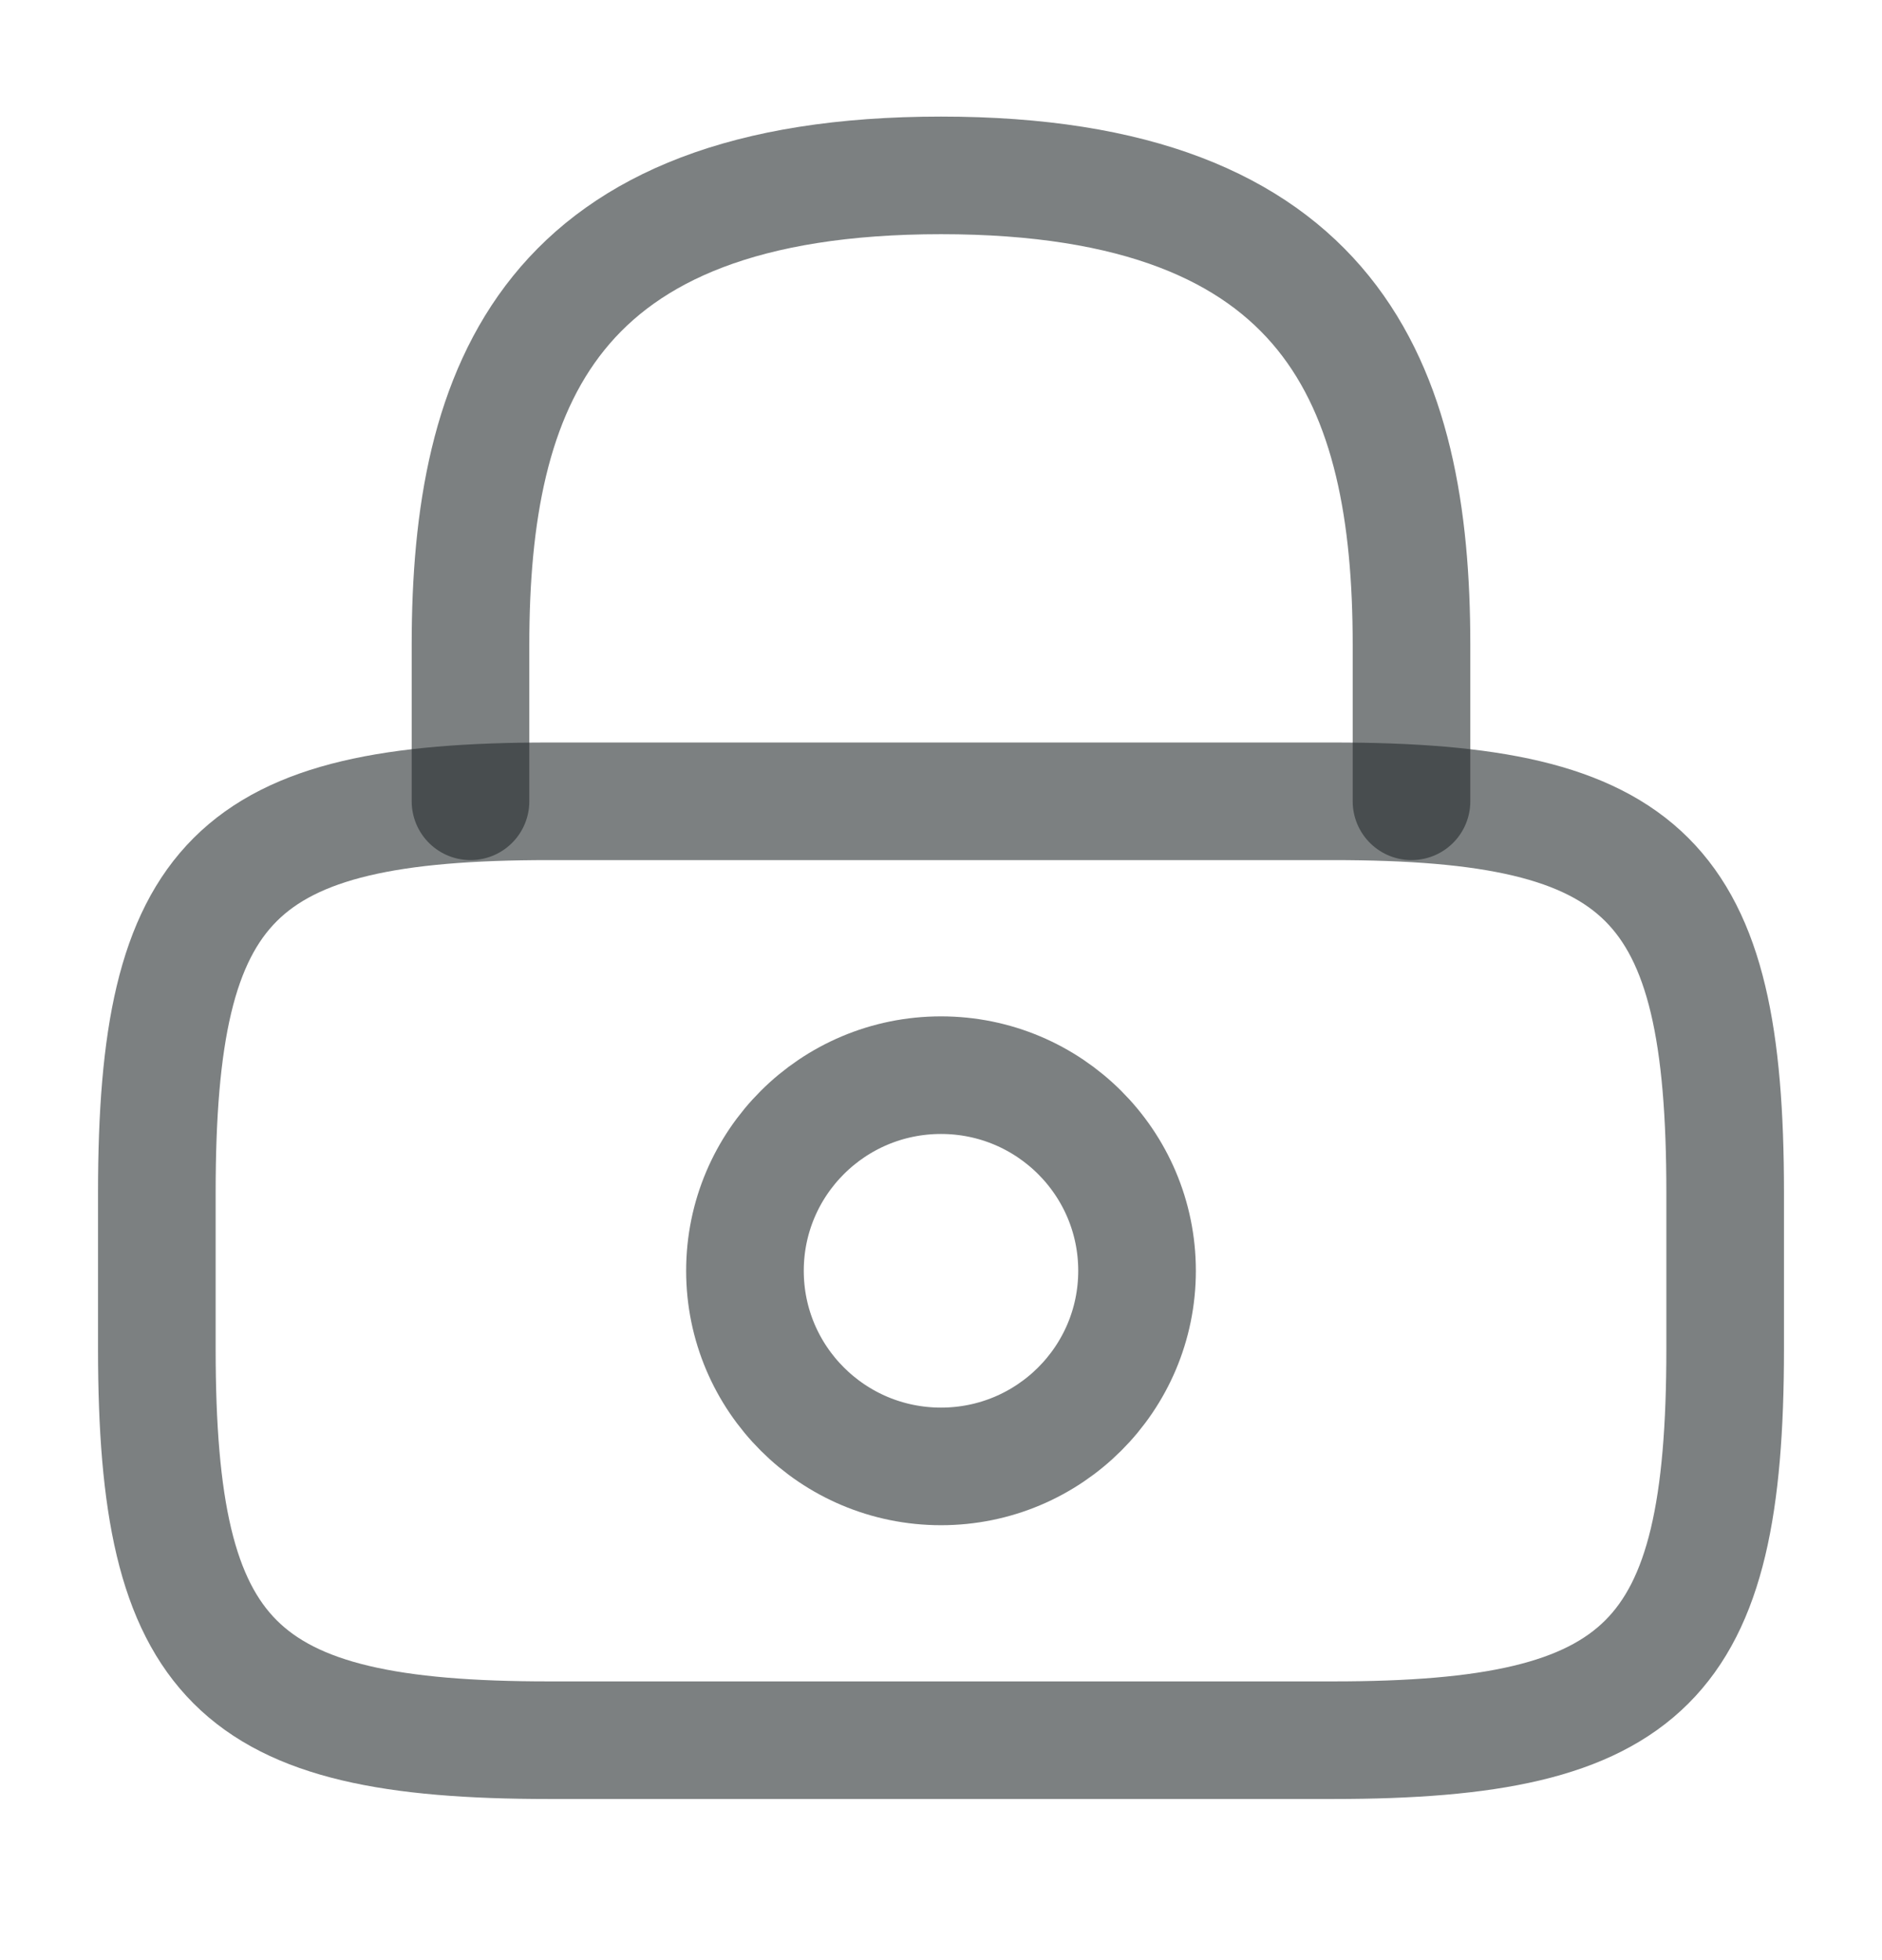
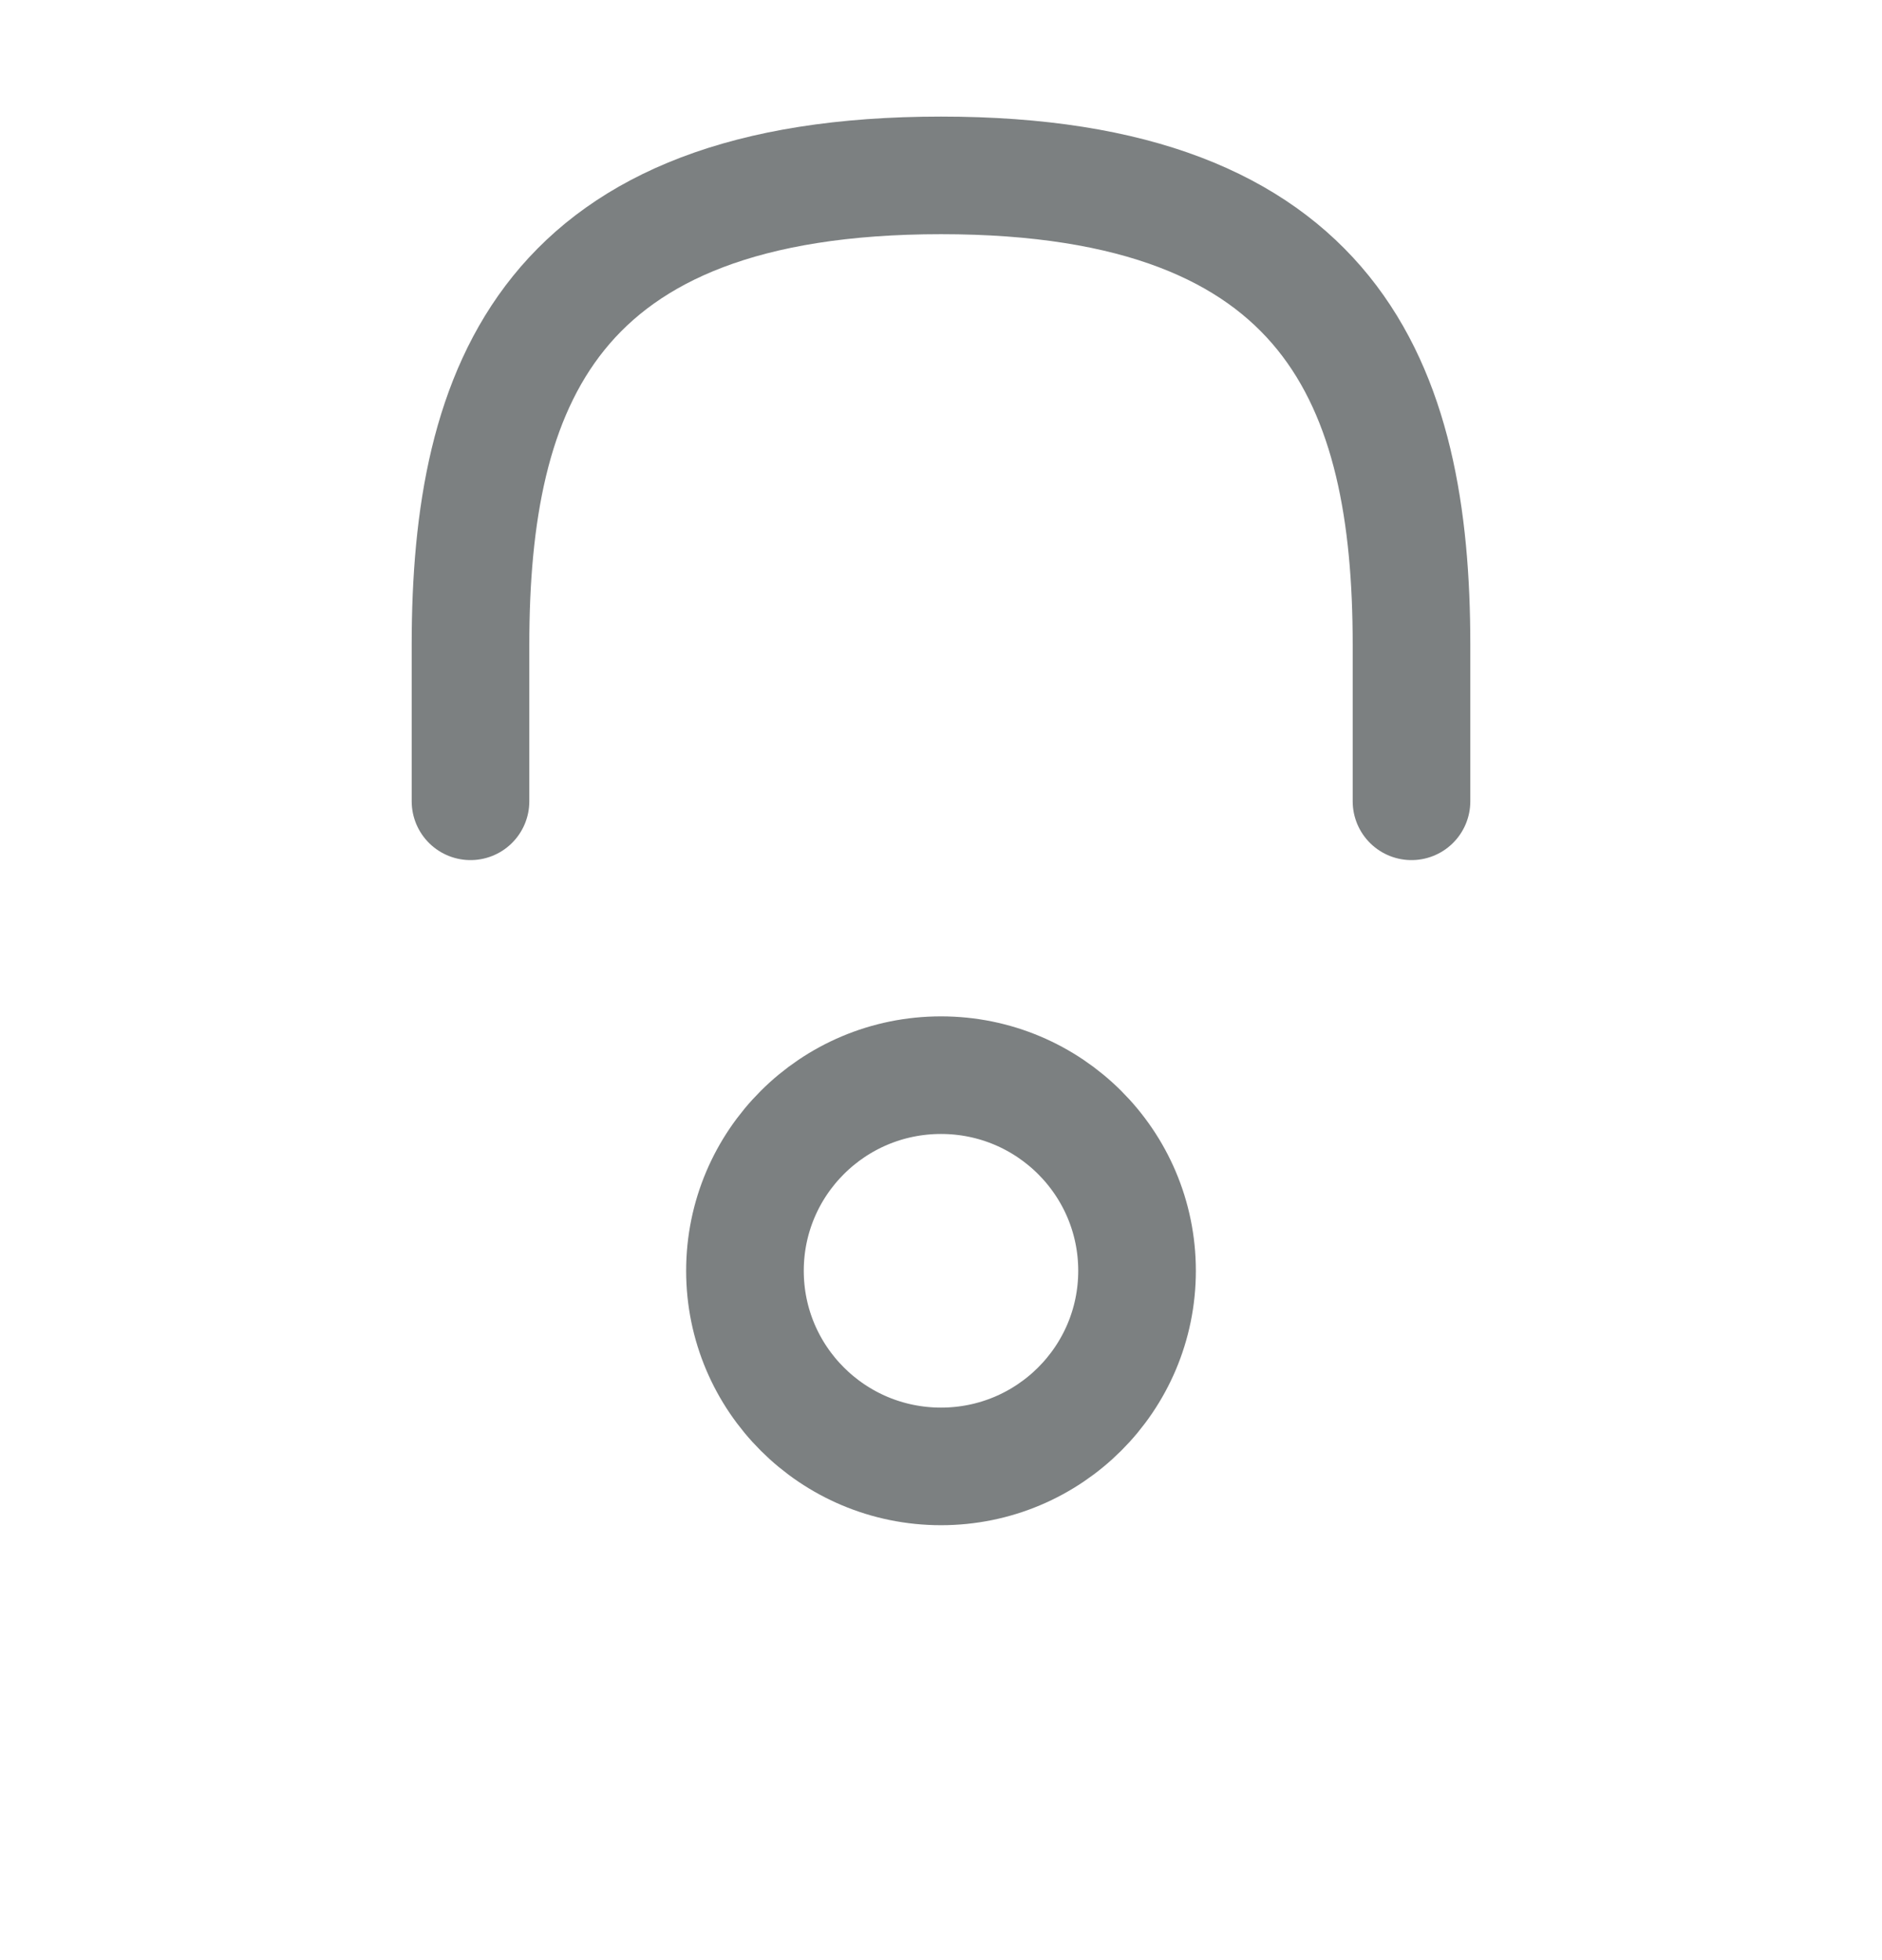
<svg xmlns="http://www.w3.org/2000/svg" width="24" height="25" viewBox="0 0 24 25" fill="none">
  <path opacity="0.6" d="M6 10.22V8.225C6 4.921 7 2.237 12 2.237C17 2.237 18 4.921 18 8.225V10.22" stroke="#252C2E" stroke-width="1.5" stroke-linecap="round" stroke-linejoin="round" />
  <path opacity="0.6" d="M12 18.703C13.381 18.703 14.5 17.586 14.5 16.208C14.5 14.83 13.381 13.713 12 13.713C10.619 13.713 9.5 14.83 9.5 16.208C9.5 17.586 10.619 18.703 12 18.703Z" stroke="#252C2E" stroke-width="1.5" stroke-linecap="round" stroke-linejoin="round" />
-   <path opacity="0.6" d="M17 22.195H7C3 22.195 2 21.198 2 17.206V15.21C2 11.218 3 10.22 7 10.22H17C21 10.22 22 11.218 22 15.21V17.206C22 21.198 21 22.195 17 22.195Z" stroke="#252C2E" stroke-width="1.5" stroke-linecap="round" stroke-linejoin="round" />
</svg>